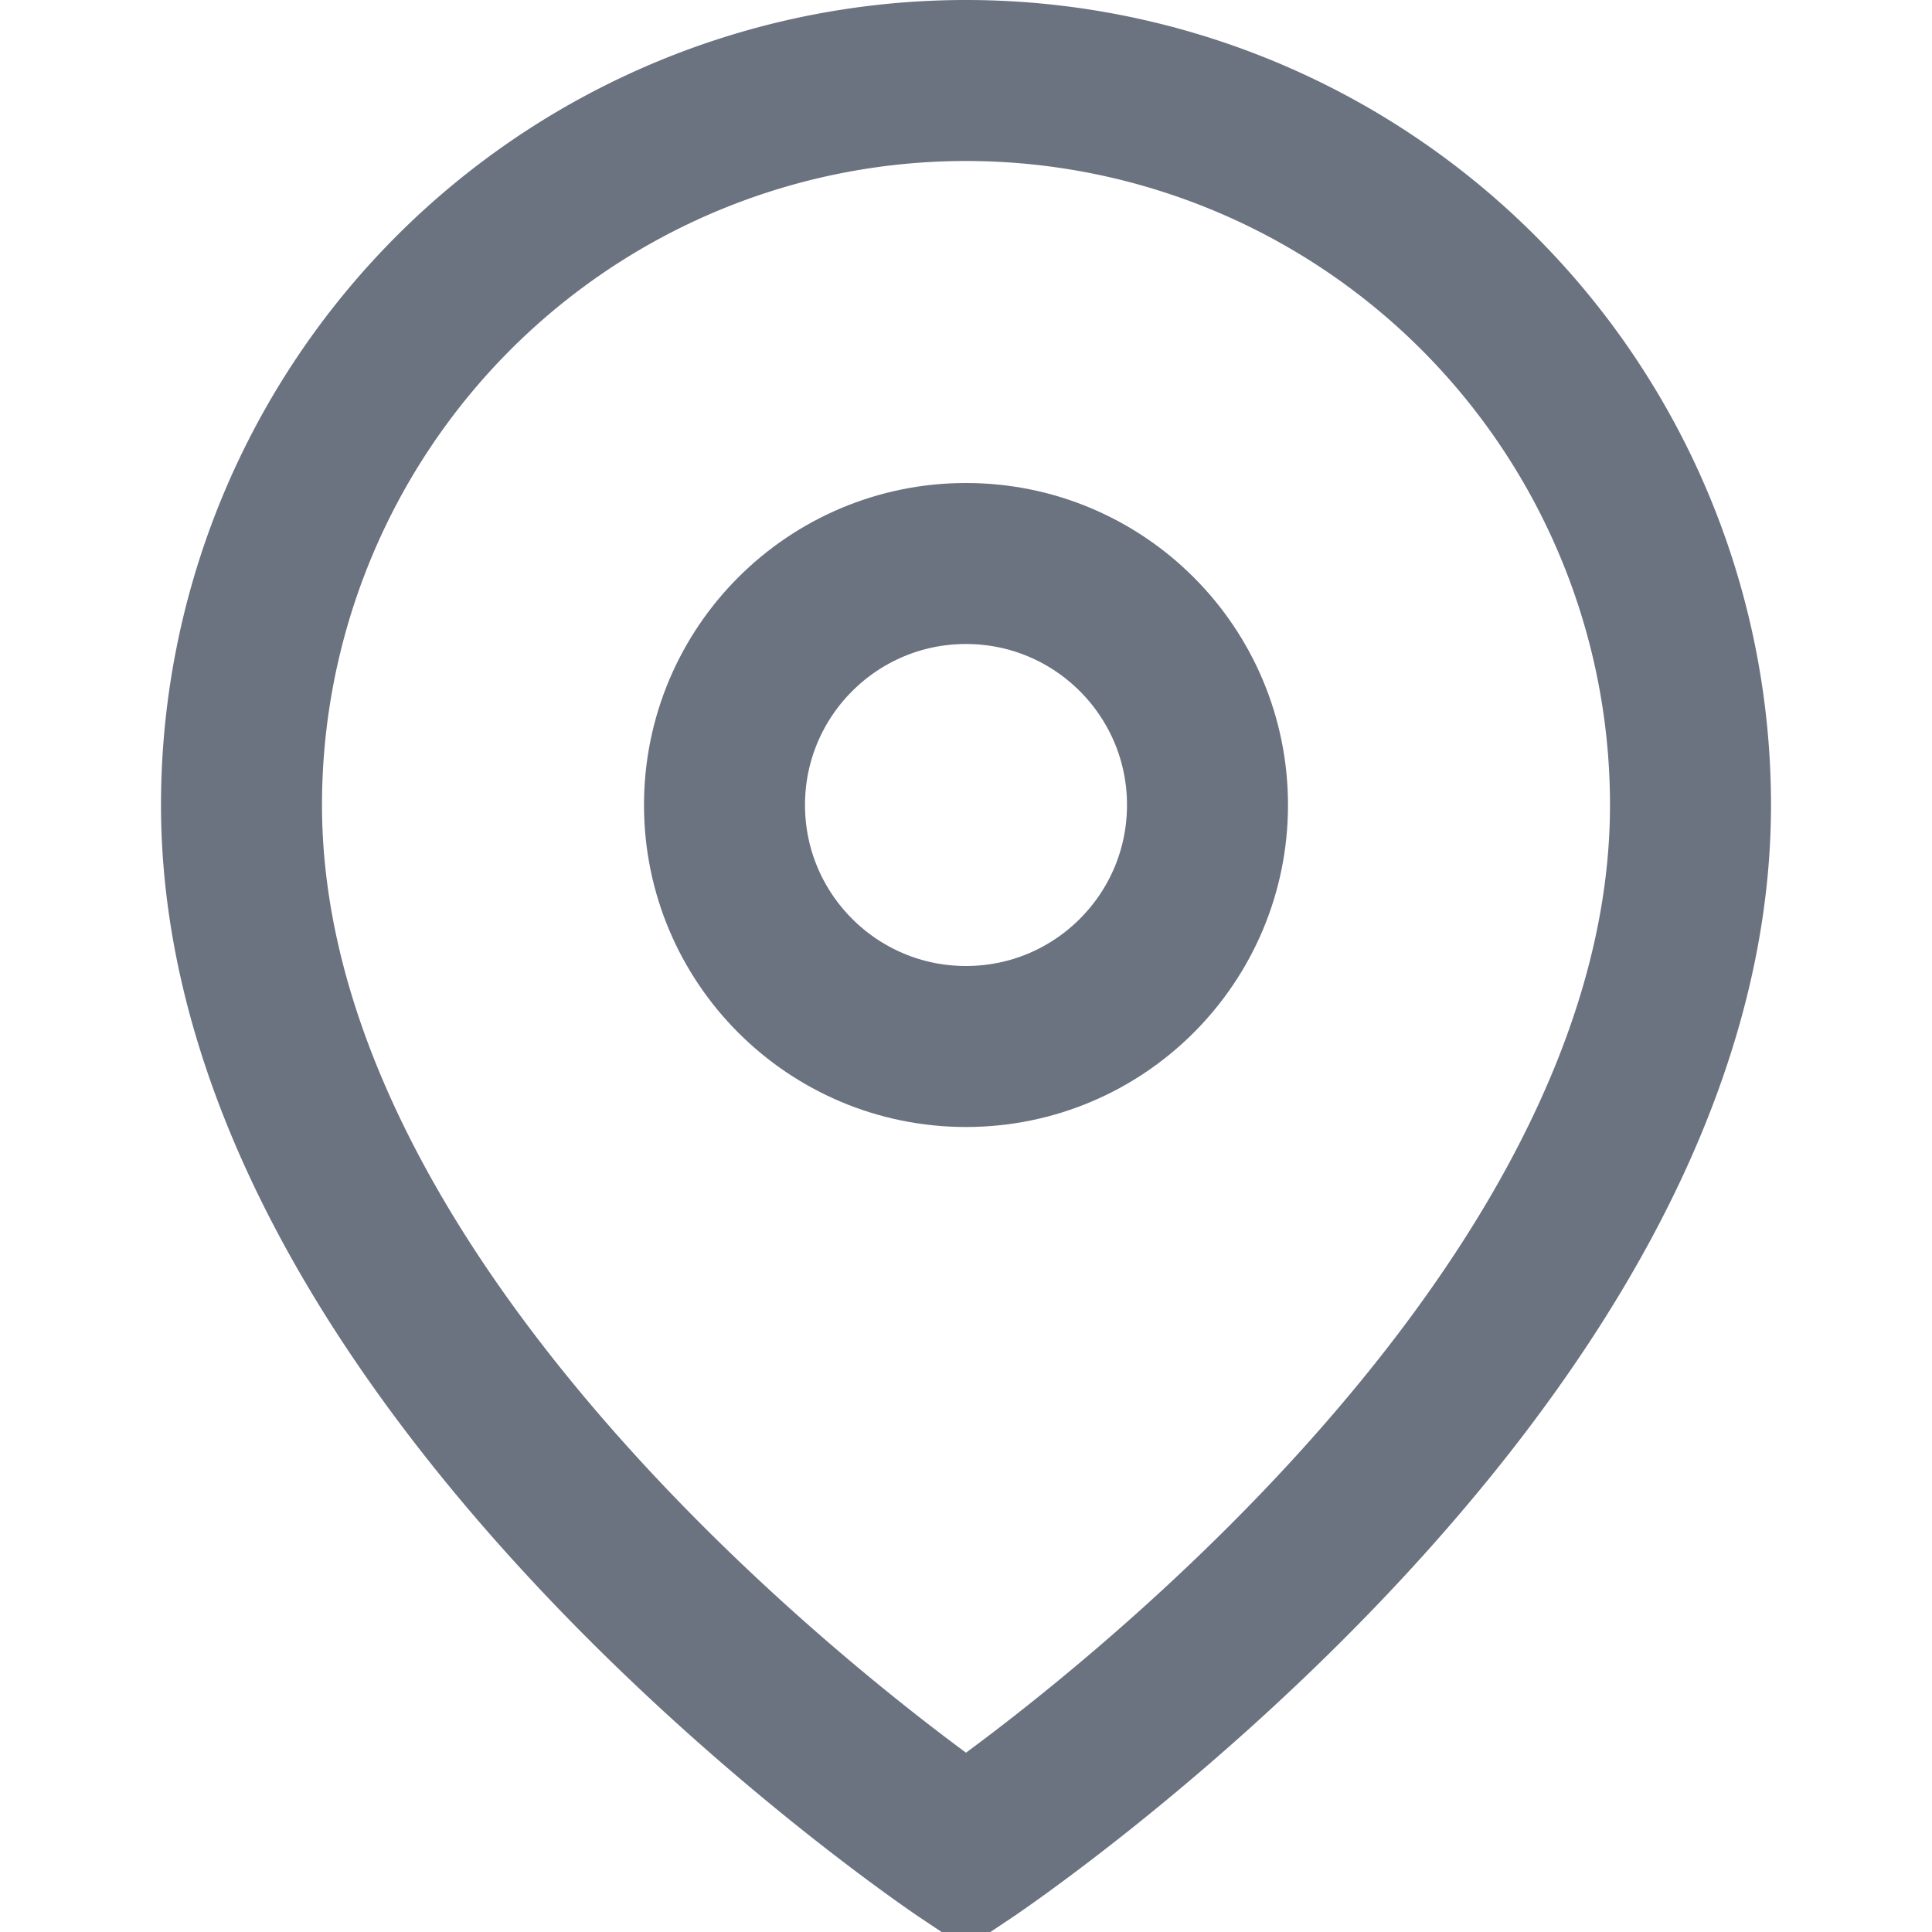
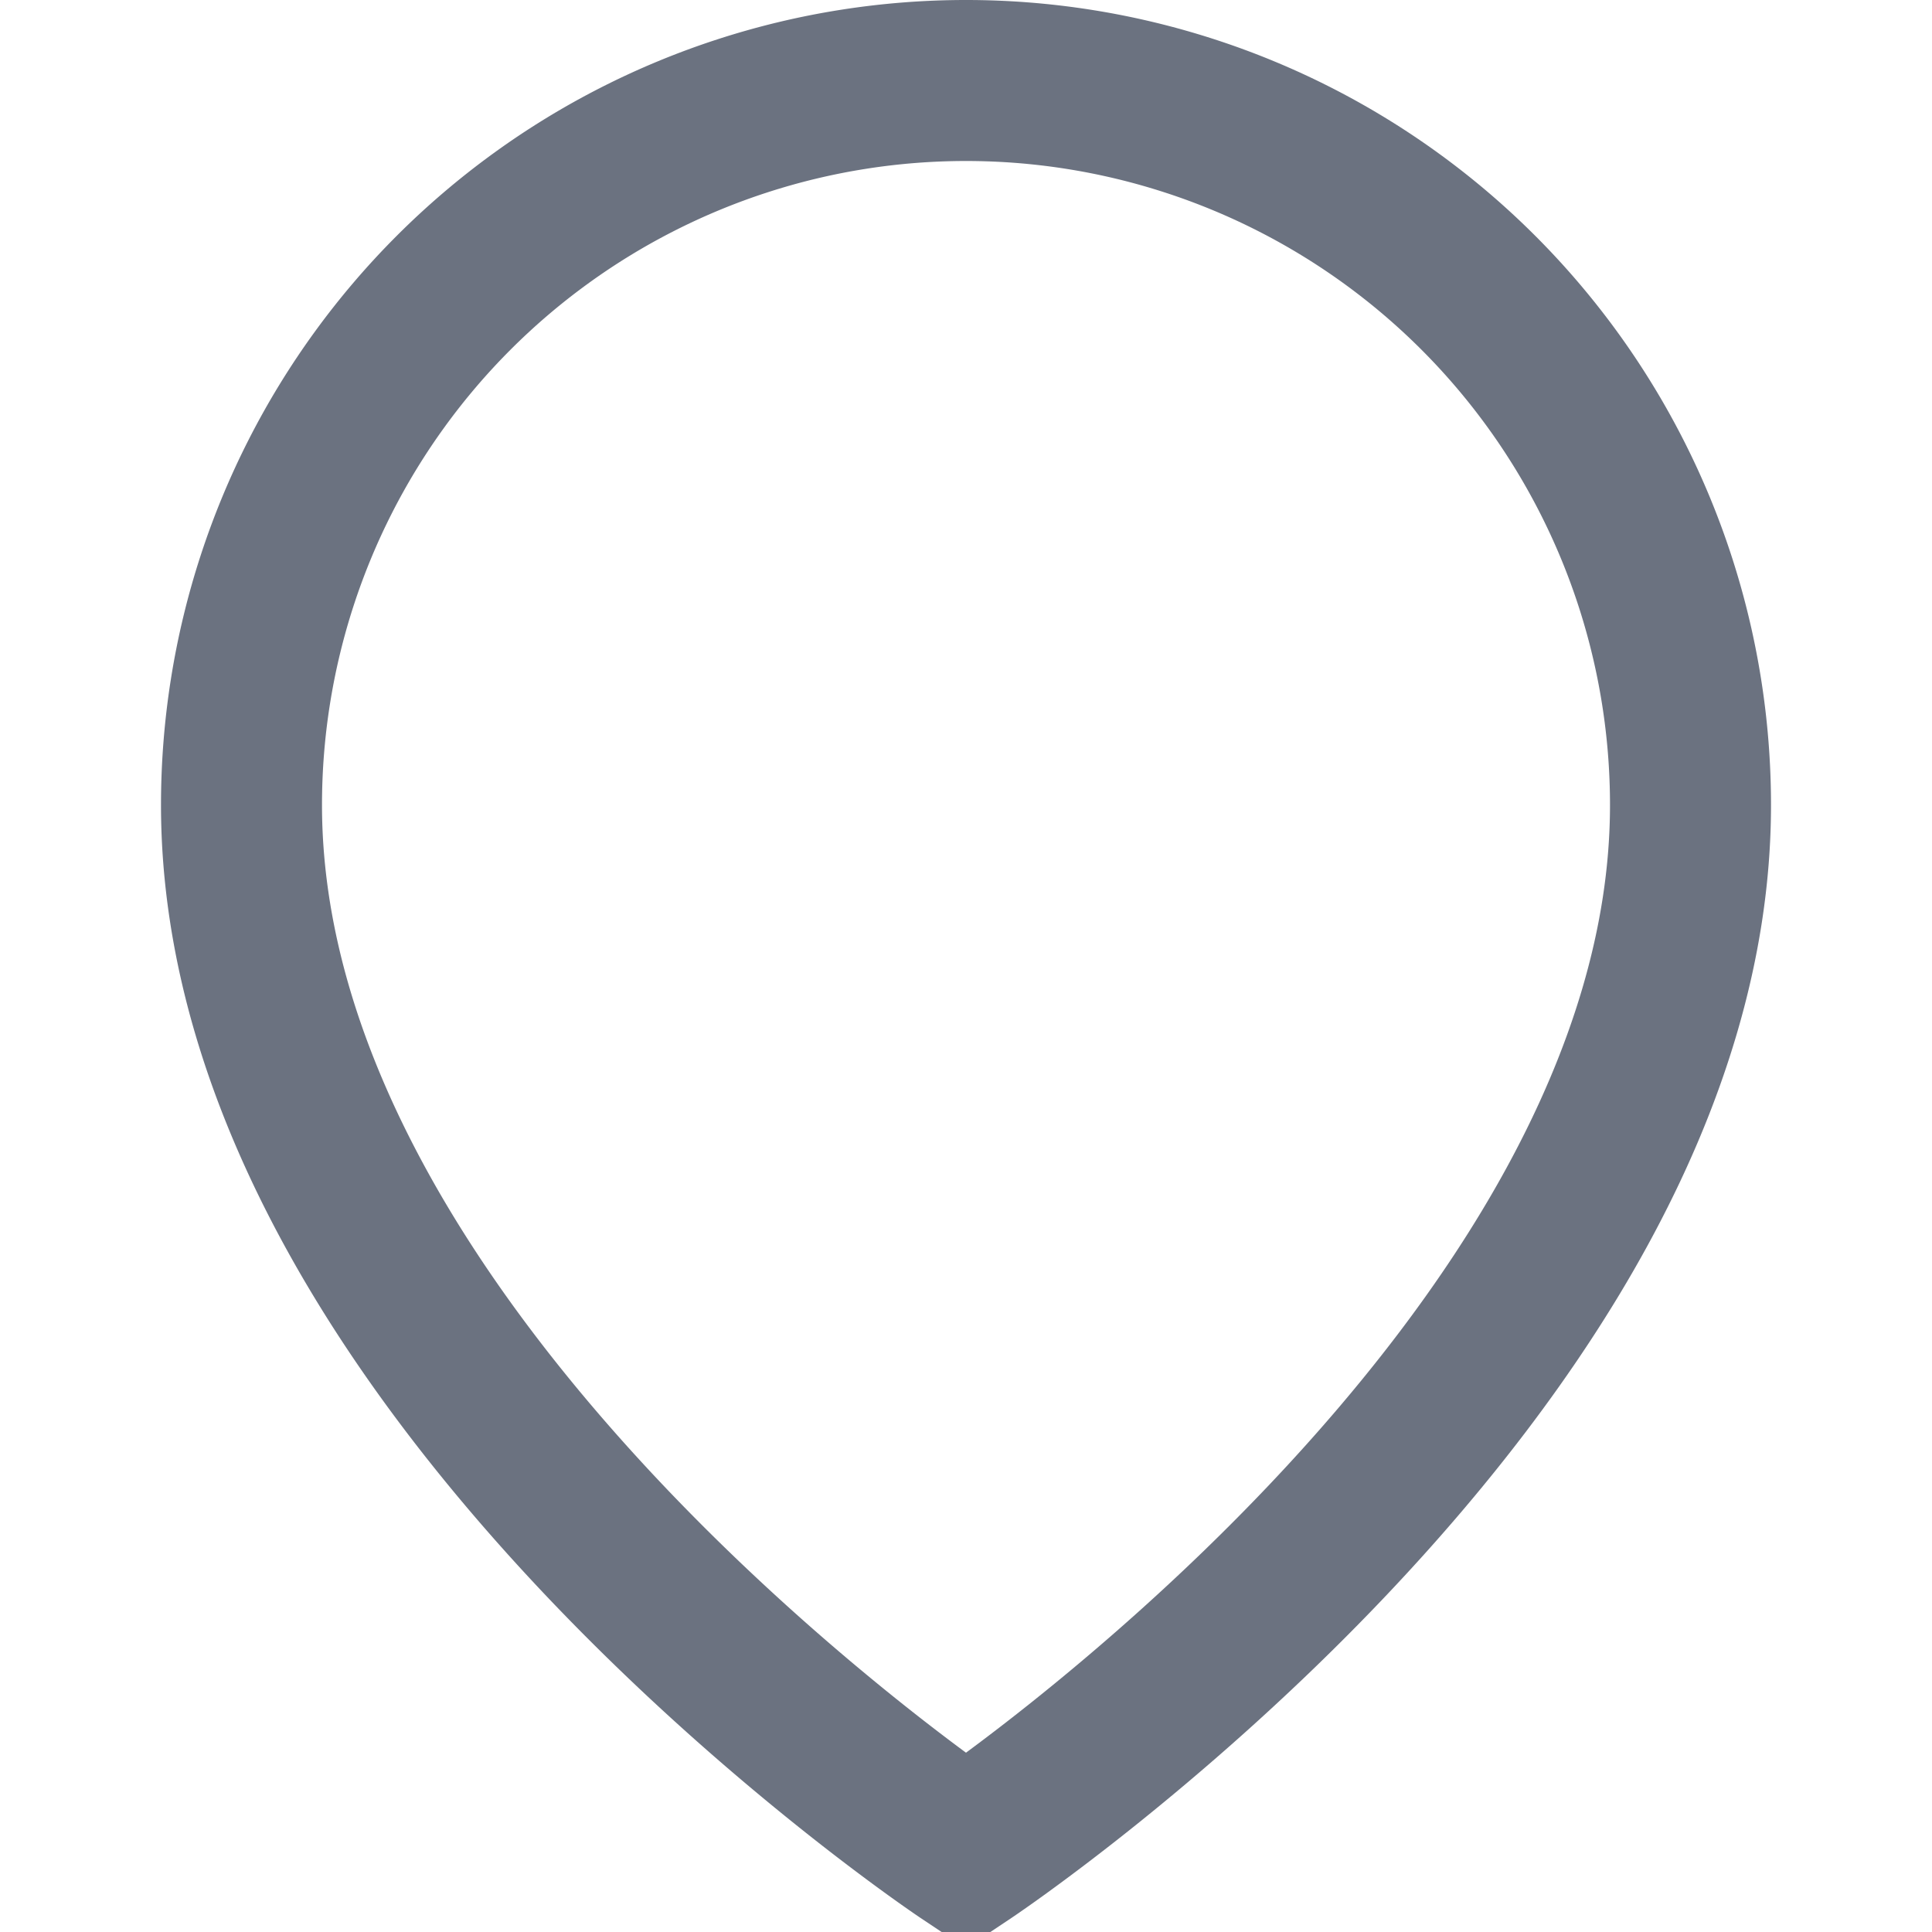
<svg xmlns="http://www.w3.org/2000/svg" width="20" height="20" viewBox="0 0 24 24" fill="none">
  <path d="M21 10c0 7-9 13-9 13s-9-6-9-13a9 9 0 0 1 18 0z" fill="none" stroke="#6b7280" stroke-width="2" />
-   <circle cx="12" cy="10" r="3" fill="none" stroke="#6b7280" stroke-width="2" />
</svg>